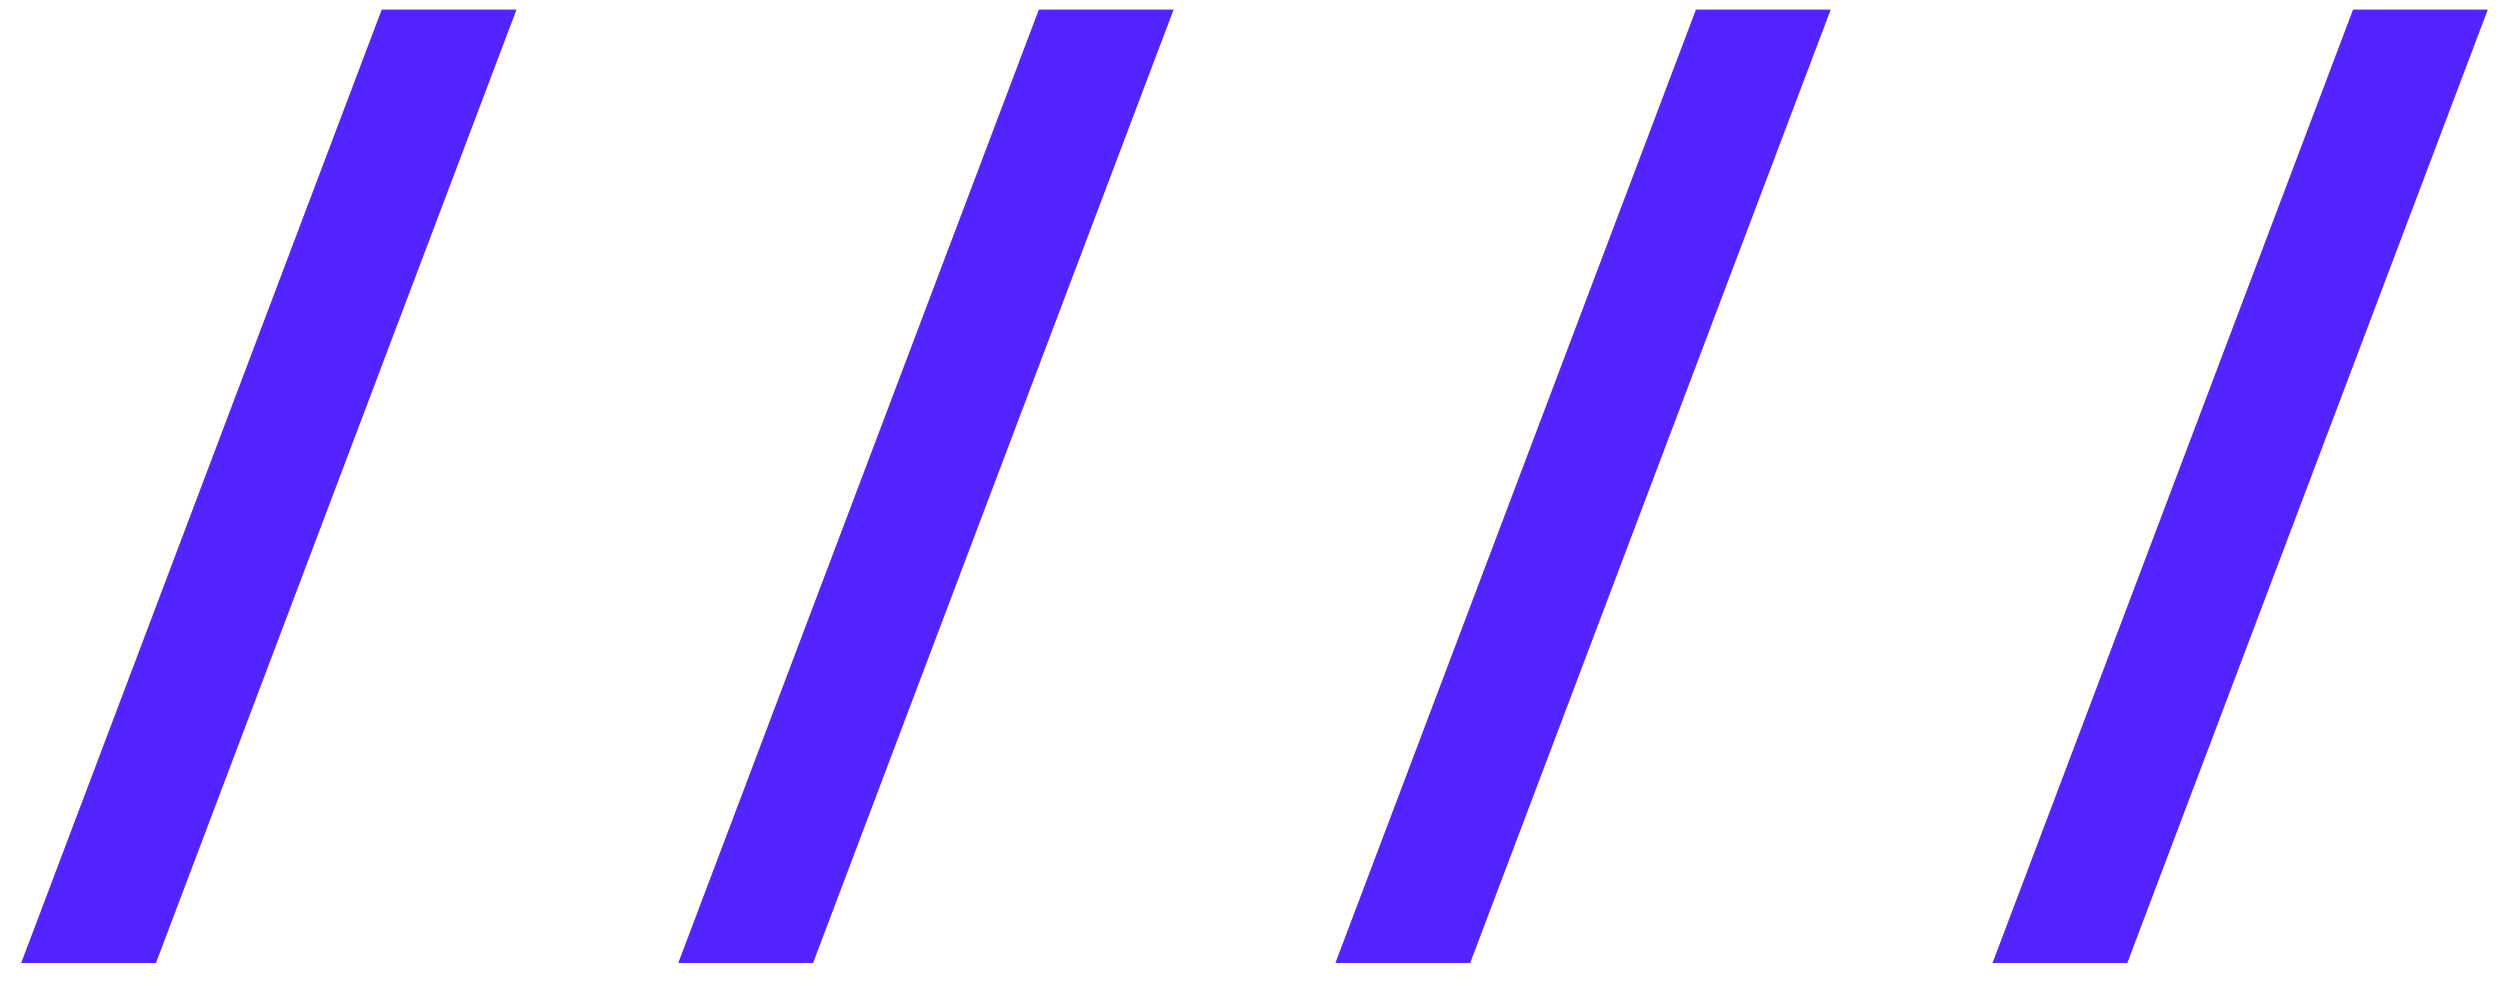
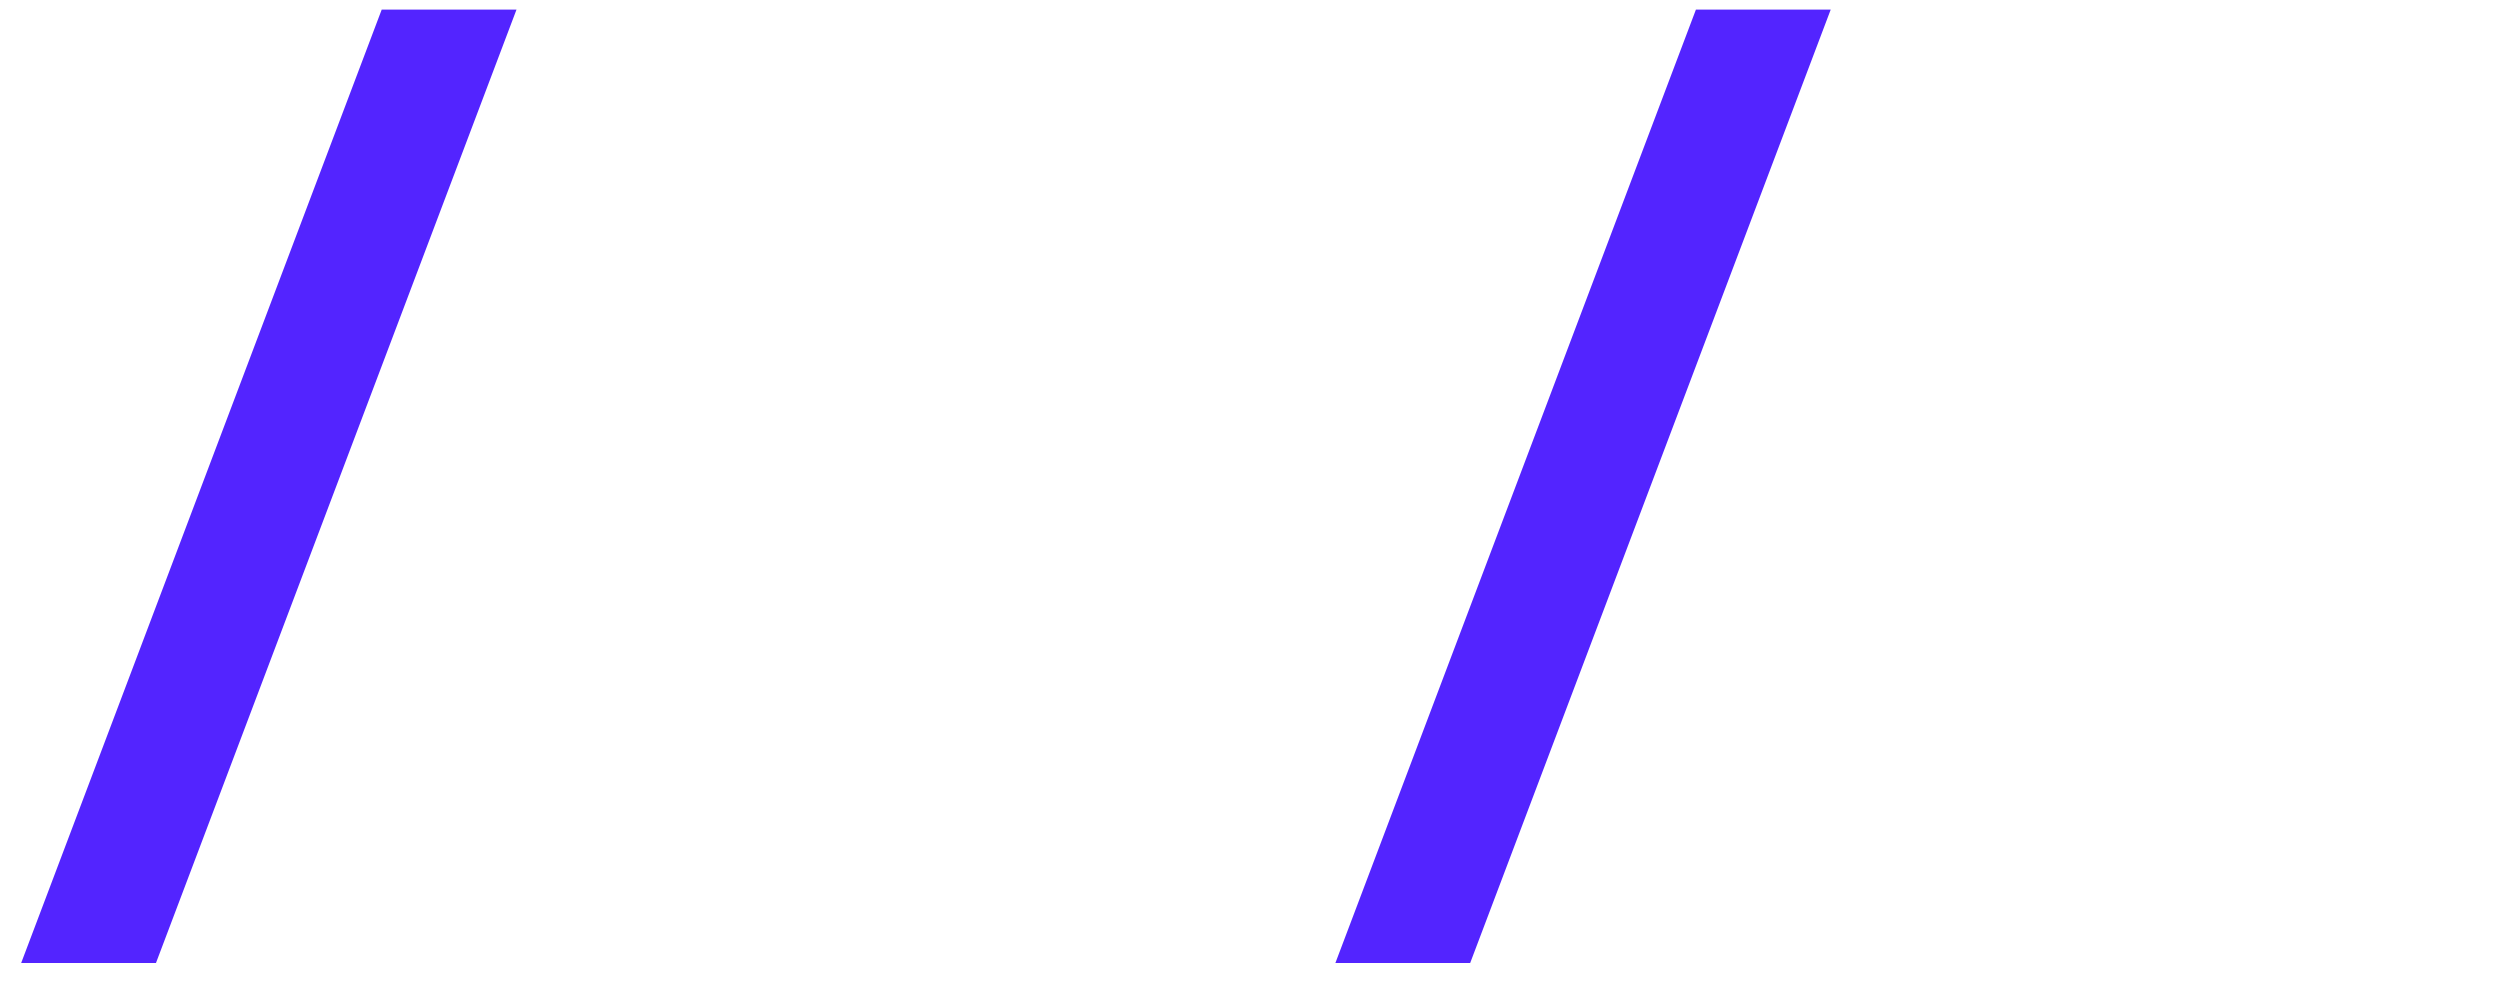
<svg xmlns="http://www.w3.org/2000/svg" width="73" height="29" viewBox="0 0 73 29" fill="none">
  <path d="M0.618 28.12L11.146 0.28H15.082L4.554 28.12H0.618Z" fill="#5324FF" />
-   <path d="M19.805 28.12L30.334 0.28H34.27L23.741 28.12H19.805Z" fill="#5324FF" />
  <path d="M38.993 28.12L49.521 0.28H53.457L42.929 28.12H38.993Z" fill="#5324FF" />
-   <path d="M58.181 28.12L68.709 0.28H72.644L62.117 28.12H58.181Z" fill="#5324FF" />
</svg>